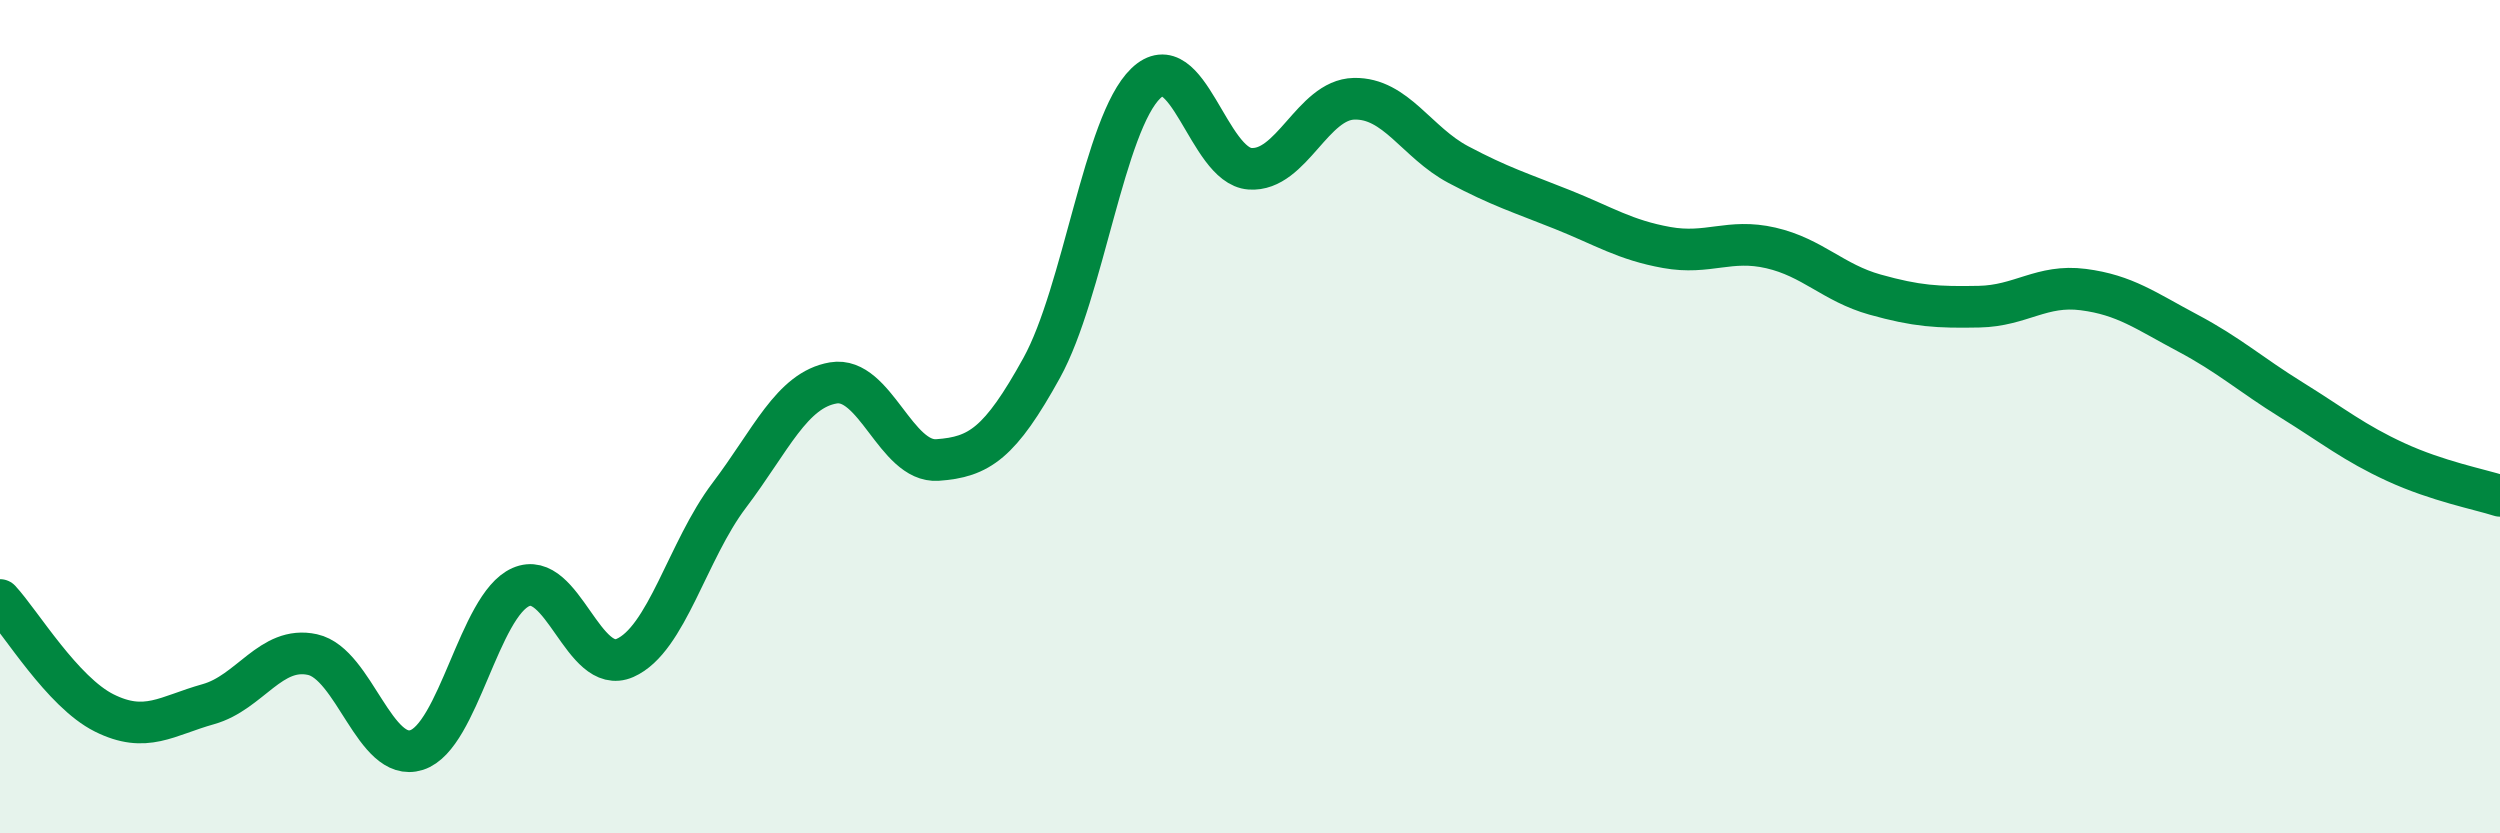
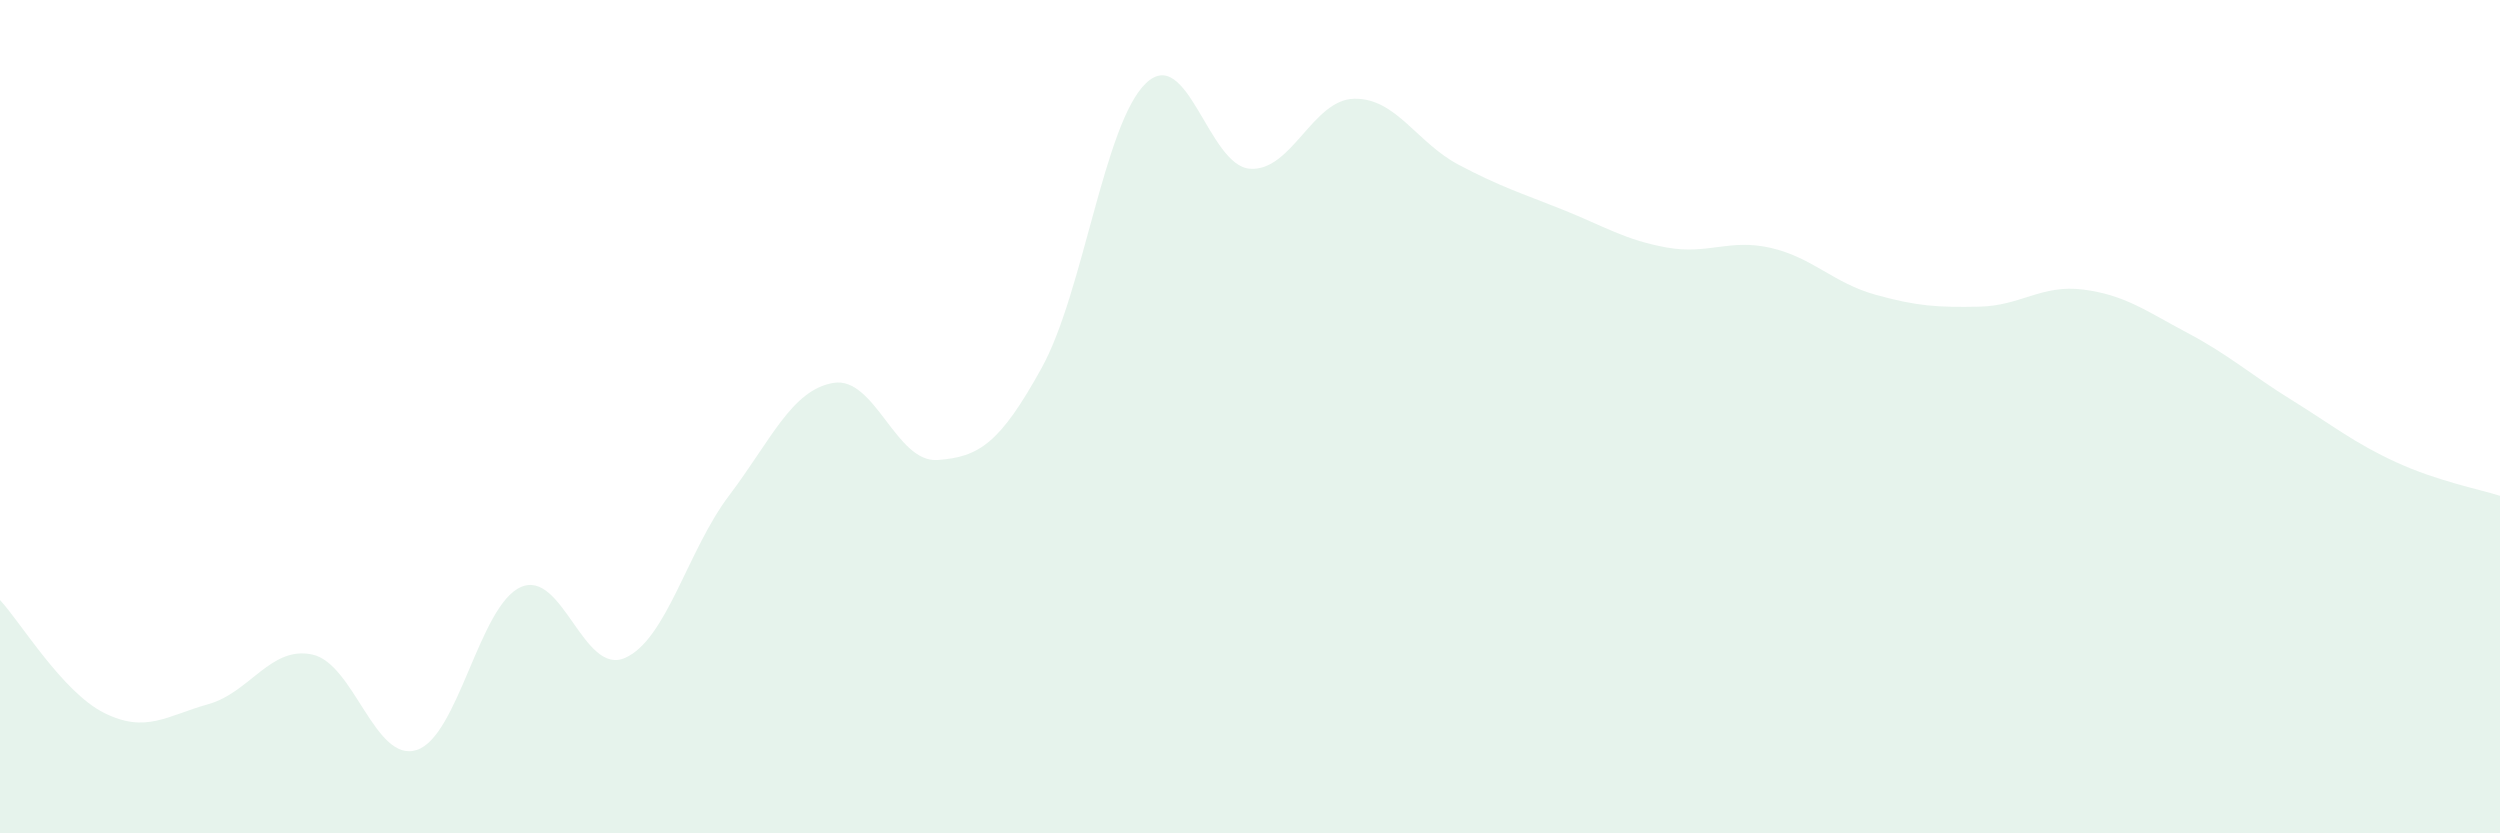
<svg xmlns="http://www.w3.org/2000/svg" width="60" height="20" viewBox="0 0 60 20">
  <path d="M 0,14.4 C 0.5,14.94 1.5,16.61 2.5,17.11 C 3.5,17.61 4,17.18 5,16.9 C 6,16.62 6.5,15.49 7.5,15.71 C 8.5,15.93 9,18.32 10,18 C 11,17.68 11.5,14.53 12.5,14.09 C 13.5,13.65 14,16.23 15,15.79 C 16,15.35 16.5,13.21 17.5,11.89 C 18.5,10.57 19,9.36 20,9.19 C 21,9.02 21.5,11.11 22.5,11.04 C 23.5,10.97 24,10.64 25,8.83 C 26,7.02 26.5,2.96 27.5,2 C 28.5,1.04 29,3.98 30,4.05 C 31,4.12 31.5,2.39 32.5,2.37 C 33.5,2.35 34,3.42 35,3.95 C 36,4.48 36.5,4.63 37.5,5.03 C 38.5,5.43 39,5.76 40,5.94 C 41,6.12 41.5,5.72 42.5,5.95 C 43.5,6.18 44,6.79 45,7.07 C 46,7.35 46.5,7.38 47.5,7.36 C 48.5,7.34 49,6.82 50,6.95 C 51,7.08 51.5,7.46 52.5,7.99 C 53.5,8.52 54,8.98 55,9.6 C 56,10.22 56.5,10.63 57.5,11.09 C 58.5,11.55 59.5,11.74 60,11.9L60 20L0 20Z" fill="#008740" opacity="0.1" stroke-linecap="round" stroke-linejoin="round" />
-   <path d="M 0,14.4 C 0.5,14.94 1.5,16.61 2.5,17.11 C 3.5,17.61 4,17.18 5,16.9 C 6,16.62 6.5,15.49 7.5,15.71 C 8.5,15.93 9,18.32 10,18 C 11,17.68 11.5,14.53 12.5,14.09 C 13.5,13.65 14,16.23 15,15.79 C 16,15.35 16.5,13.21 17.5,11.89 C 18.5,10.57 19,9.36 20,9.19 C 21,9.02 21.5,11.11 22.5,11.04 C 23.5,10.97 24,10.64 25,8.83 C 26,7.02 26.5,2.96 27.5,2 C 28.5,1.04 29,3.98 30,4.05 C 31,4.12 31.5,2.39 32.5,2.37 C 33.5,2.35 34,3.42 35,3.95 C 36,4.48 36.5,4.63 37.5,5.03 C 38.5,5.43 39,5.76 40,5.94 C 41,6.12 41.5,5.72 42.5,5.95 C 43.5,6.18 44,6.79 45,7.07 C 46,7.35 46.5,7.38 47.5,7.36 C 48.5,7.34 49,6.82 50,6.95 C 51,7.08 51.5,7.46 52.5,7.99 C 53.5,8.52 54,8.98 55,9.6 C 56,10.22 56.5,10.63 57.5,11.09 C 58.5,11.55 59.5,11.74 60,11.9" stroke="#008740" stroke-width="1" fill="none" stroke-linecap="round" stroke-linejoin="round" />
</svg>